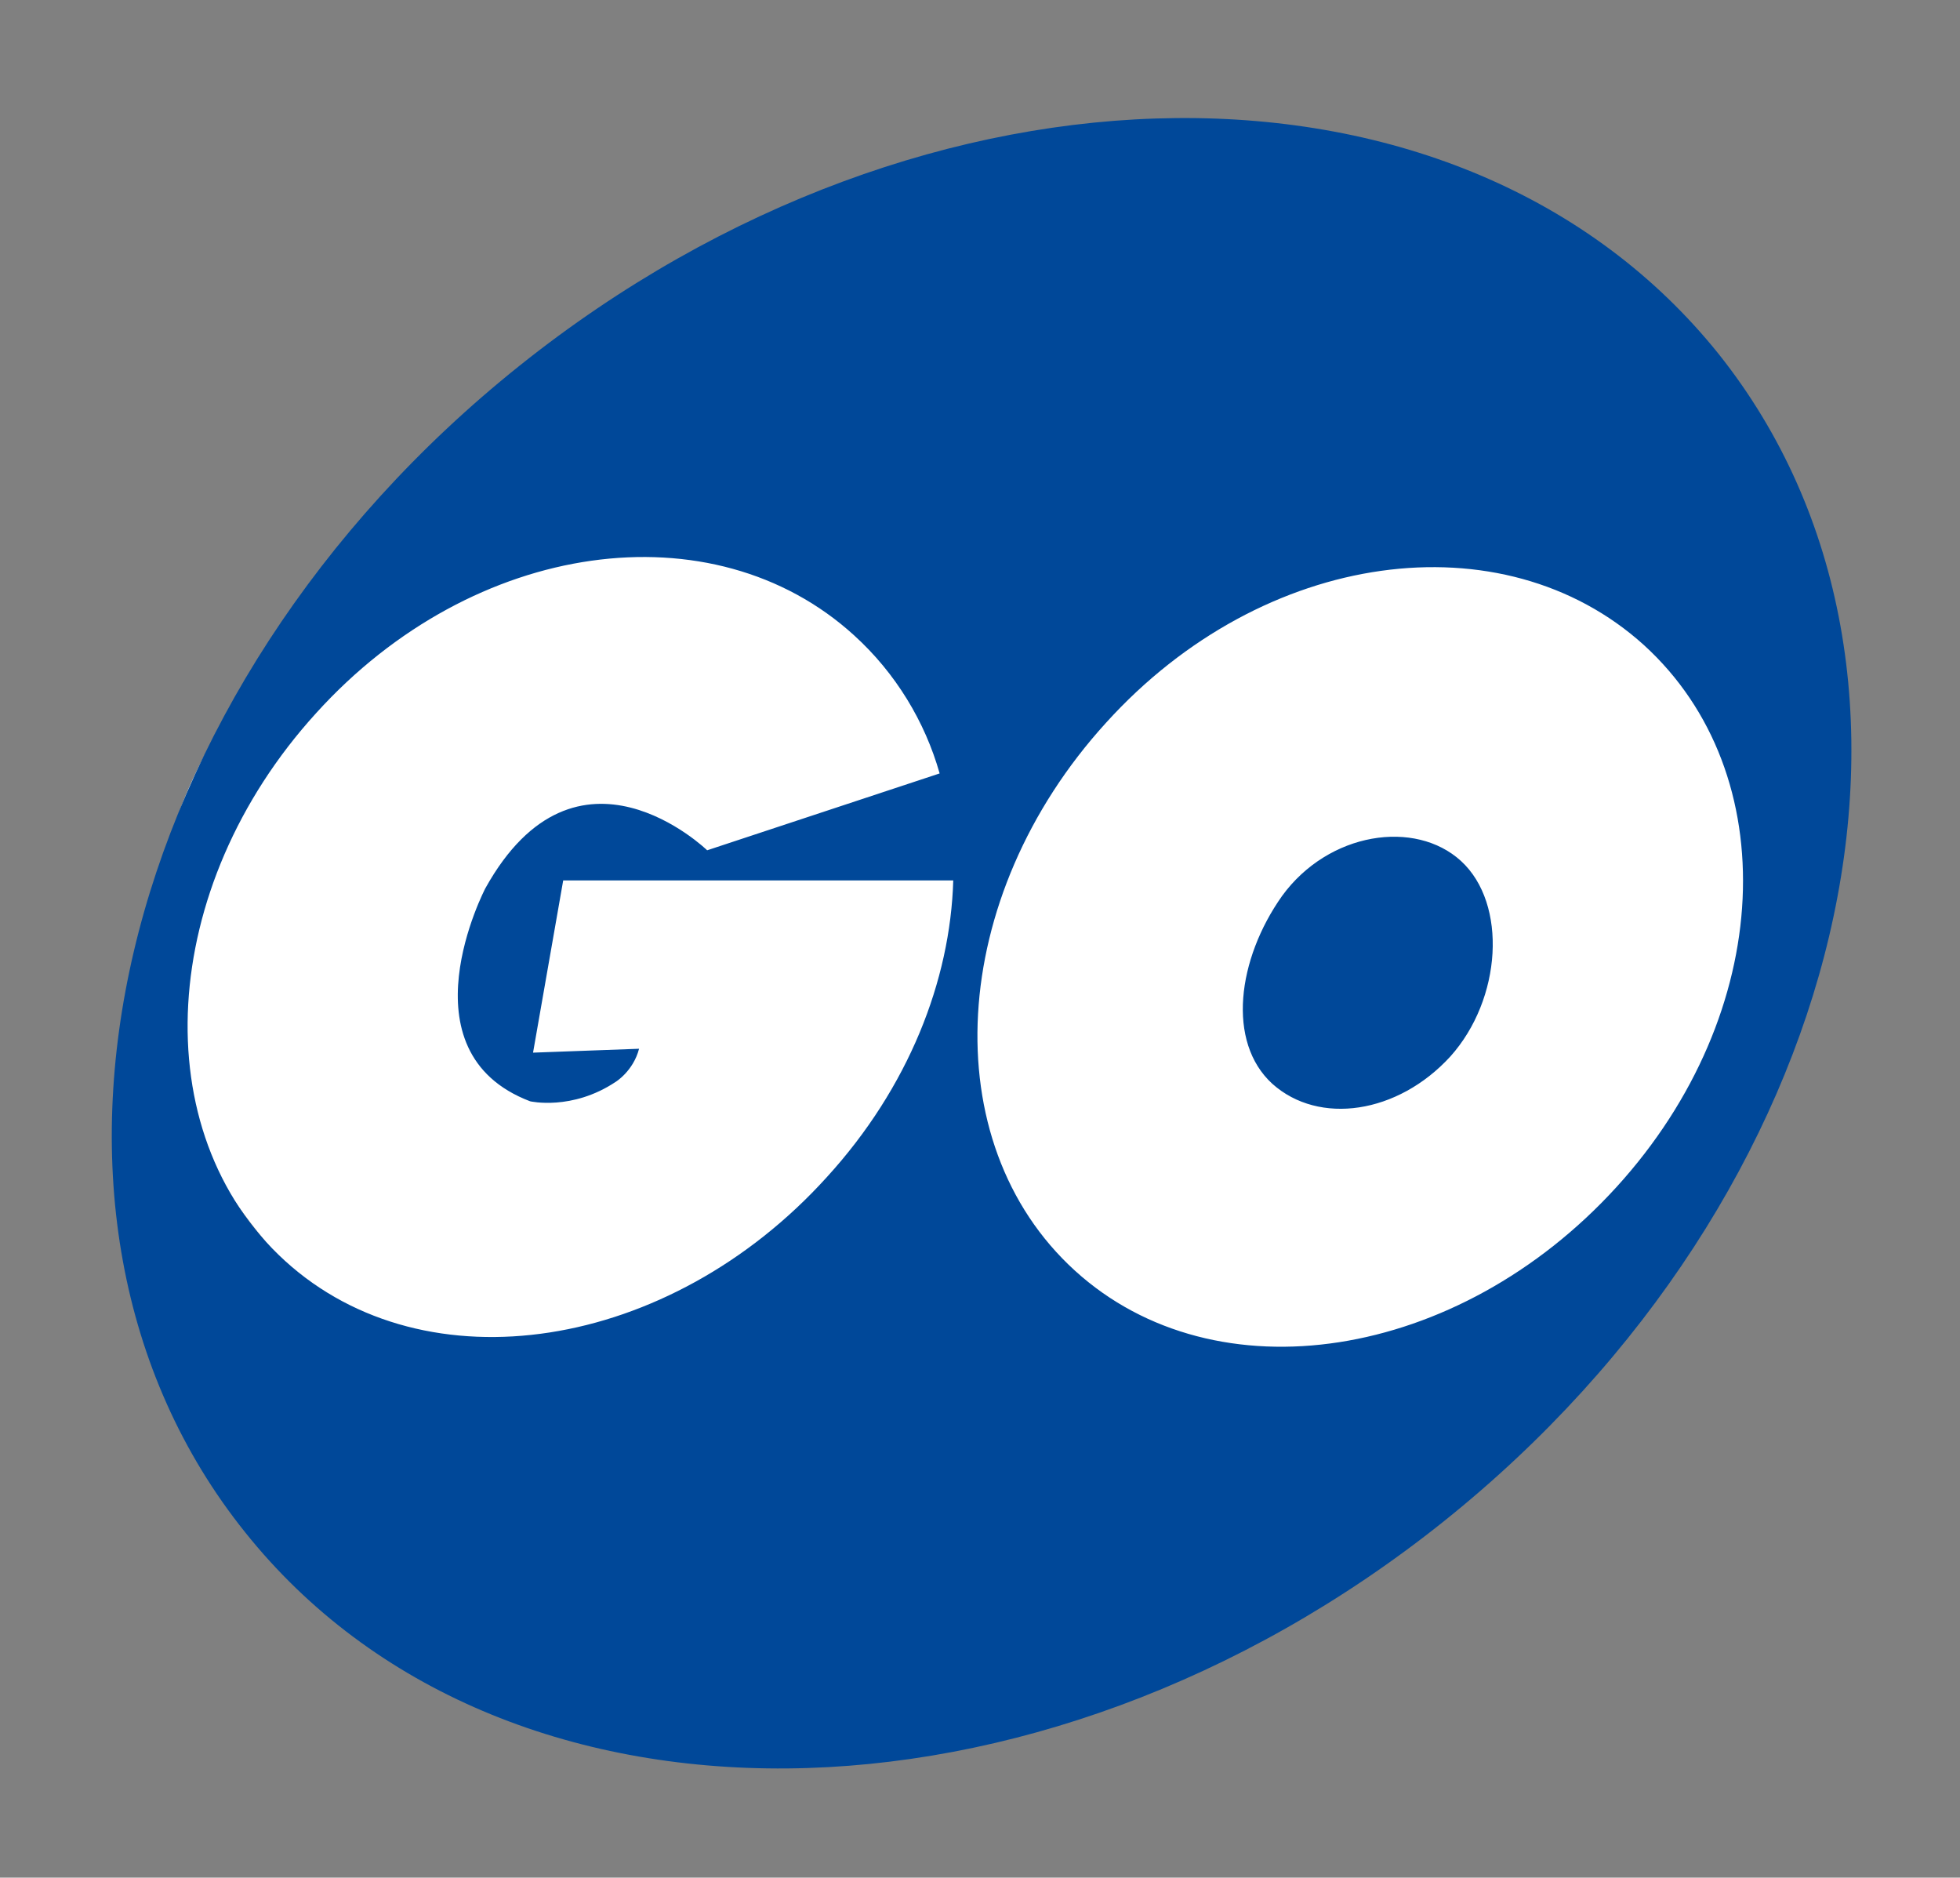
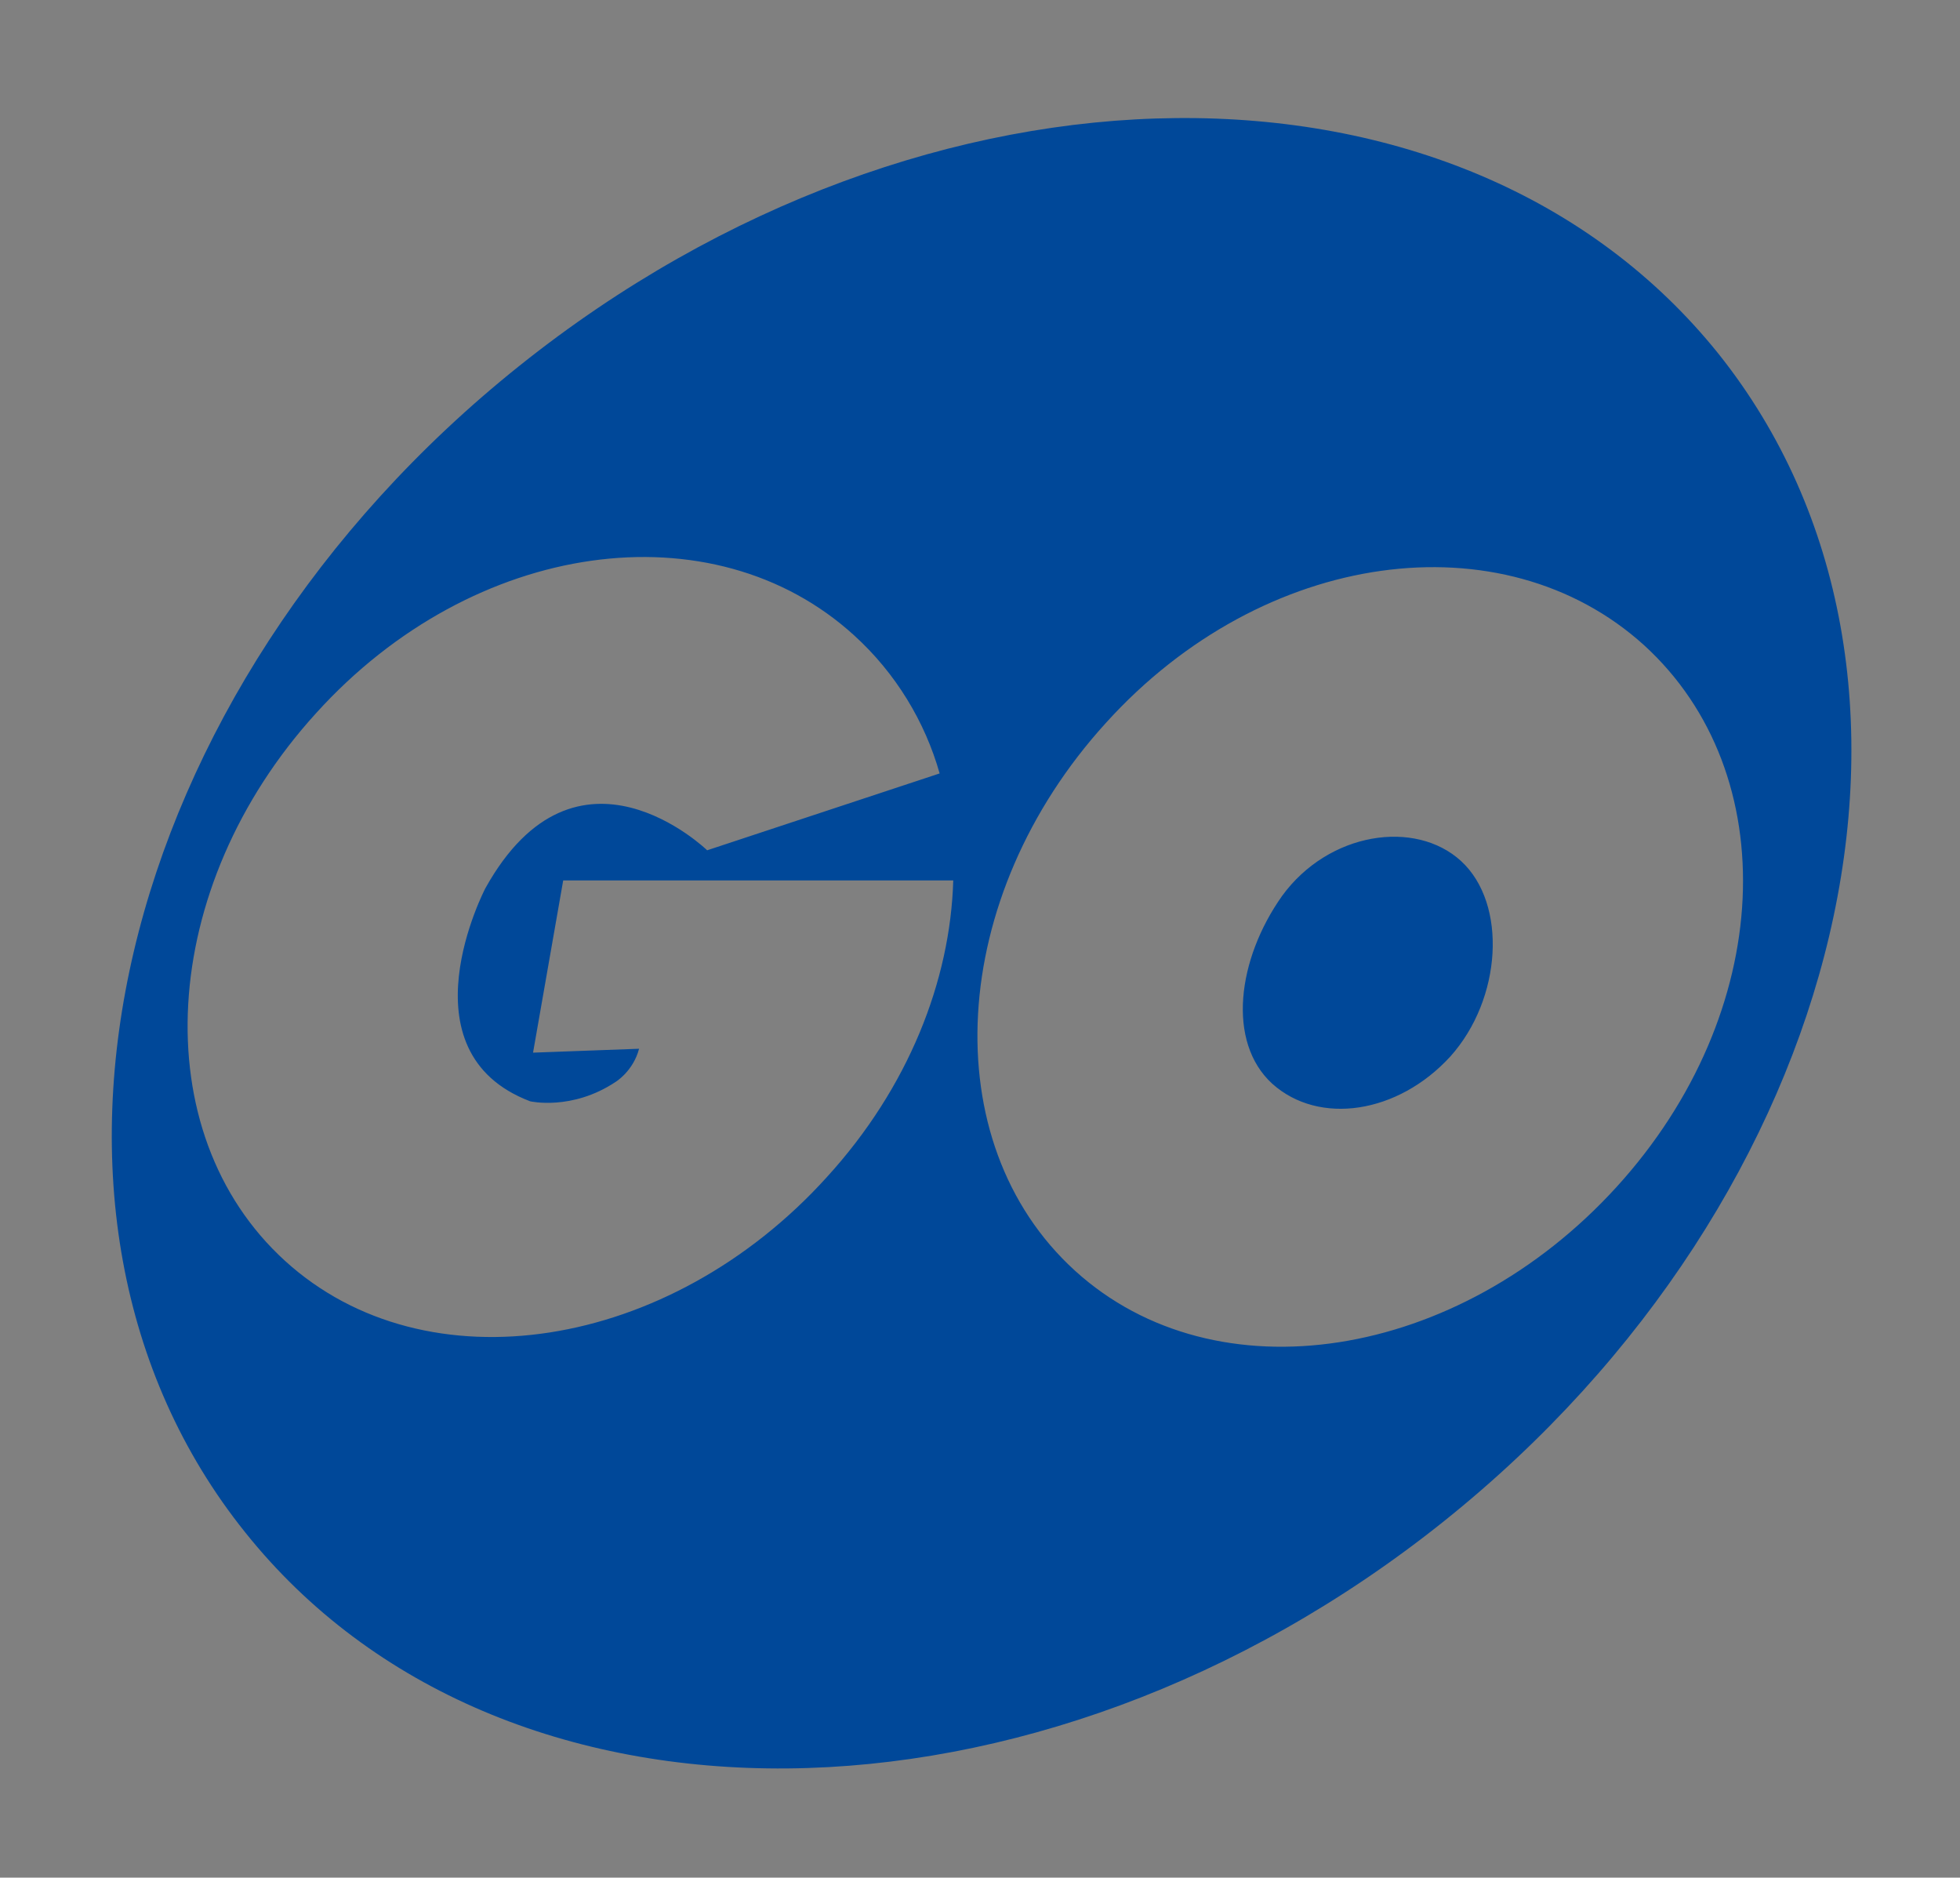
<svg xmlns="http://www.w3.org/2000/svg" version="1.1" id="Layer_1" x="0px" y="0px" width="201.5px" height="193px" viewBox="0 0 201.5 193" style="enable-background:new 0 0 201.5 193;" xml:space="preserve">
  <rect x="0" y="0" width="201.5" height="193" fill="#808080" stroke="none" />
  <style type="text/css">
	.st0{fill:#FFFFFF;}
	.st1{fill:#004899;}
</style>
  <g>
-     <ellipse class="st0" cx="100.3" cy="98" rx="84.5" ry="58.8" />
    <path class="st1" d="M53.4,37.6c41.9-33.5,97-34,123.3-1.2c26.2,32.9,13.5,86.6-28.3,120s-97,33.9-123.2,1.1   C-1.1,124.7,11.6,71,53.4,37.6z M113.7,74.3c-16.3,17.9-17.7,43.1-3.2,56.3s39.4,9.3,55.7-8.6s17.3-42.5,2.8-55.7   C154.5,53.2,129.9,56.4,113.7,74.3z M150.2,88.5c4.8,4.4,4.2,14.2-1.1,20.1c-5.4,5.9-13.5,7.1-18.3,2.8c-4.7-4.3-3.6-12.8,1-19.3   C136.6,85.5,145.5,84.2,150.2,88.5z M54.8,108.2l10.9-0.4c-0.6,2.3-2.4,3.4-2.4,3.4c-4.5,3-8.8,2-8.8,2   c-13.4-5.1-4.6-21.9-4.6-21.9c9.4-16.9,22.8-3.9,22.8-3.9l23.9-7.9c-1.5-5.3-4.5-10.3-8.8-14.2c-14.5-13.2-39.1-9.9-55.3,8   c-16.3,17.9-17.7,43.1-3.2,56.3s39.5,9.3,55.7-8.6c8.4-9.2,12.7-20.2,13-30.5H57.9L54.8,108.2z" />
  </g>
</svg>